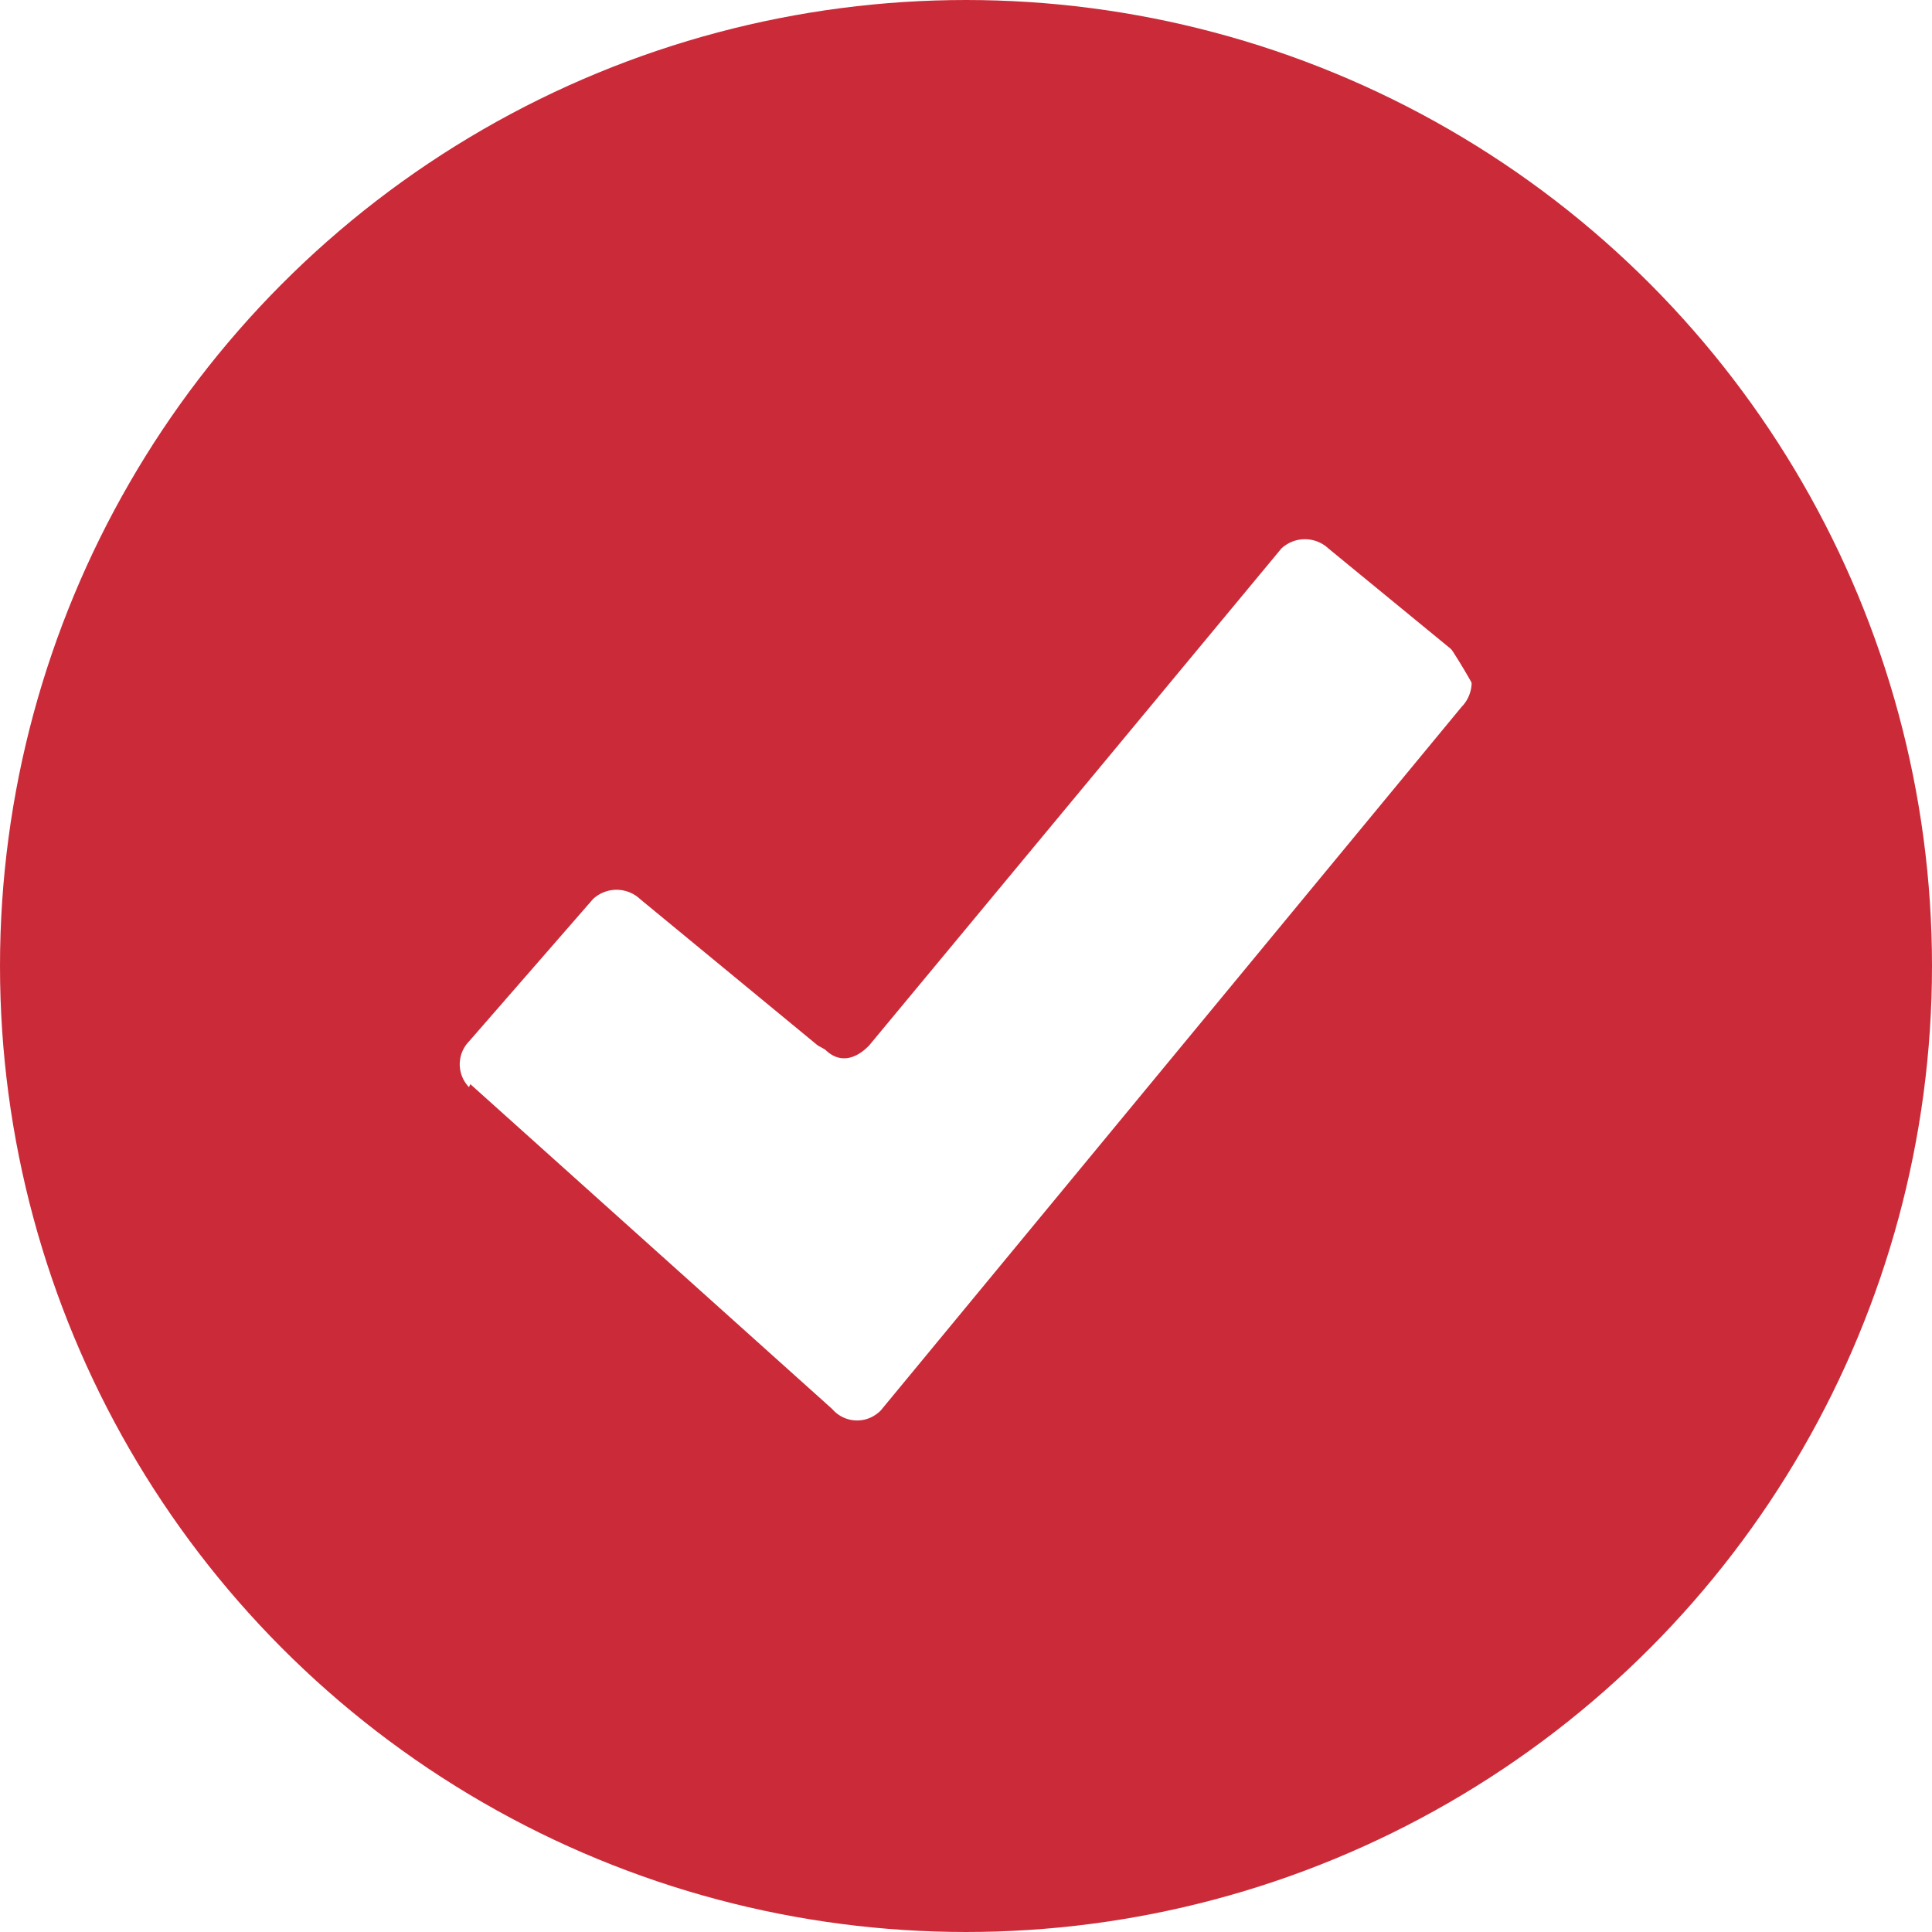
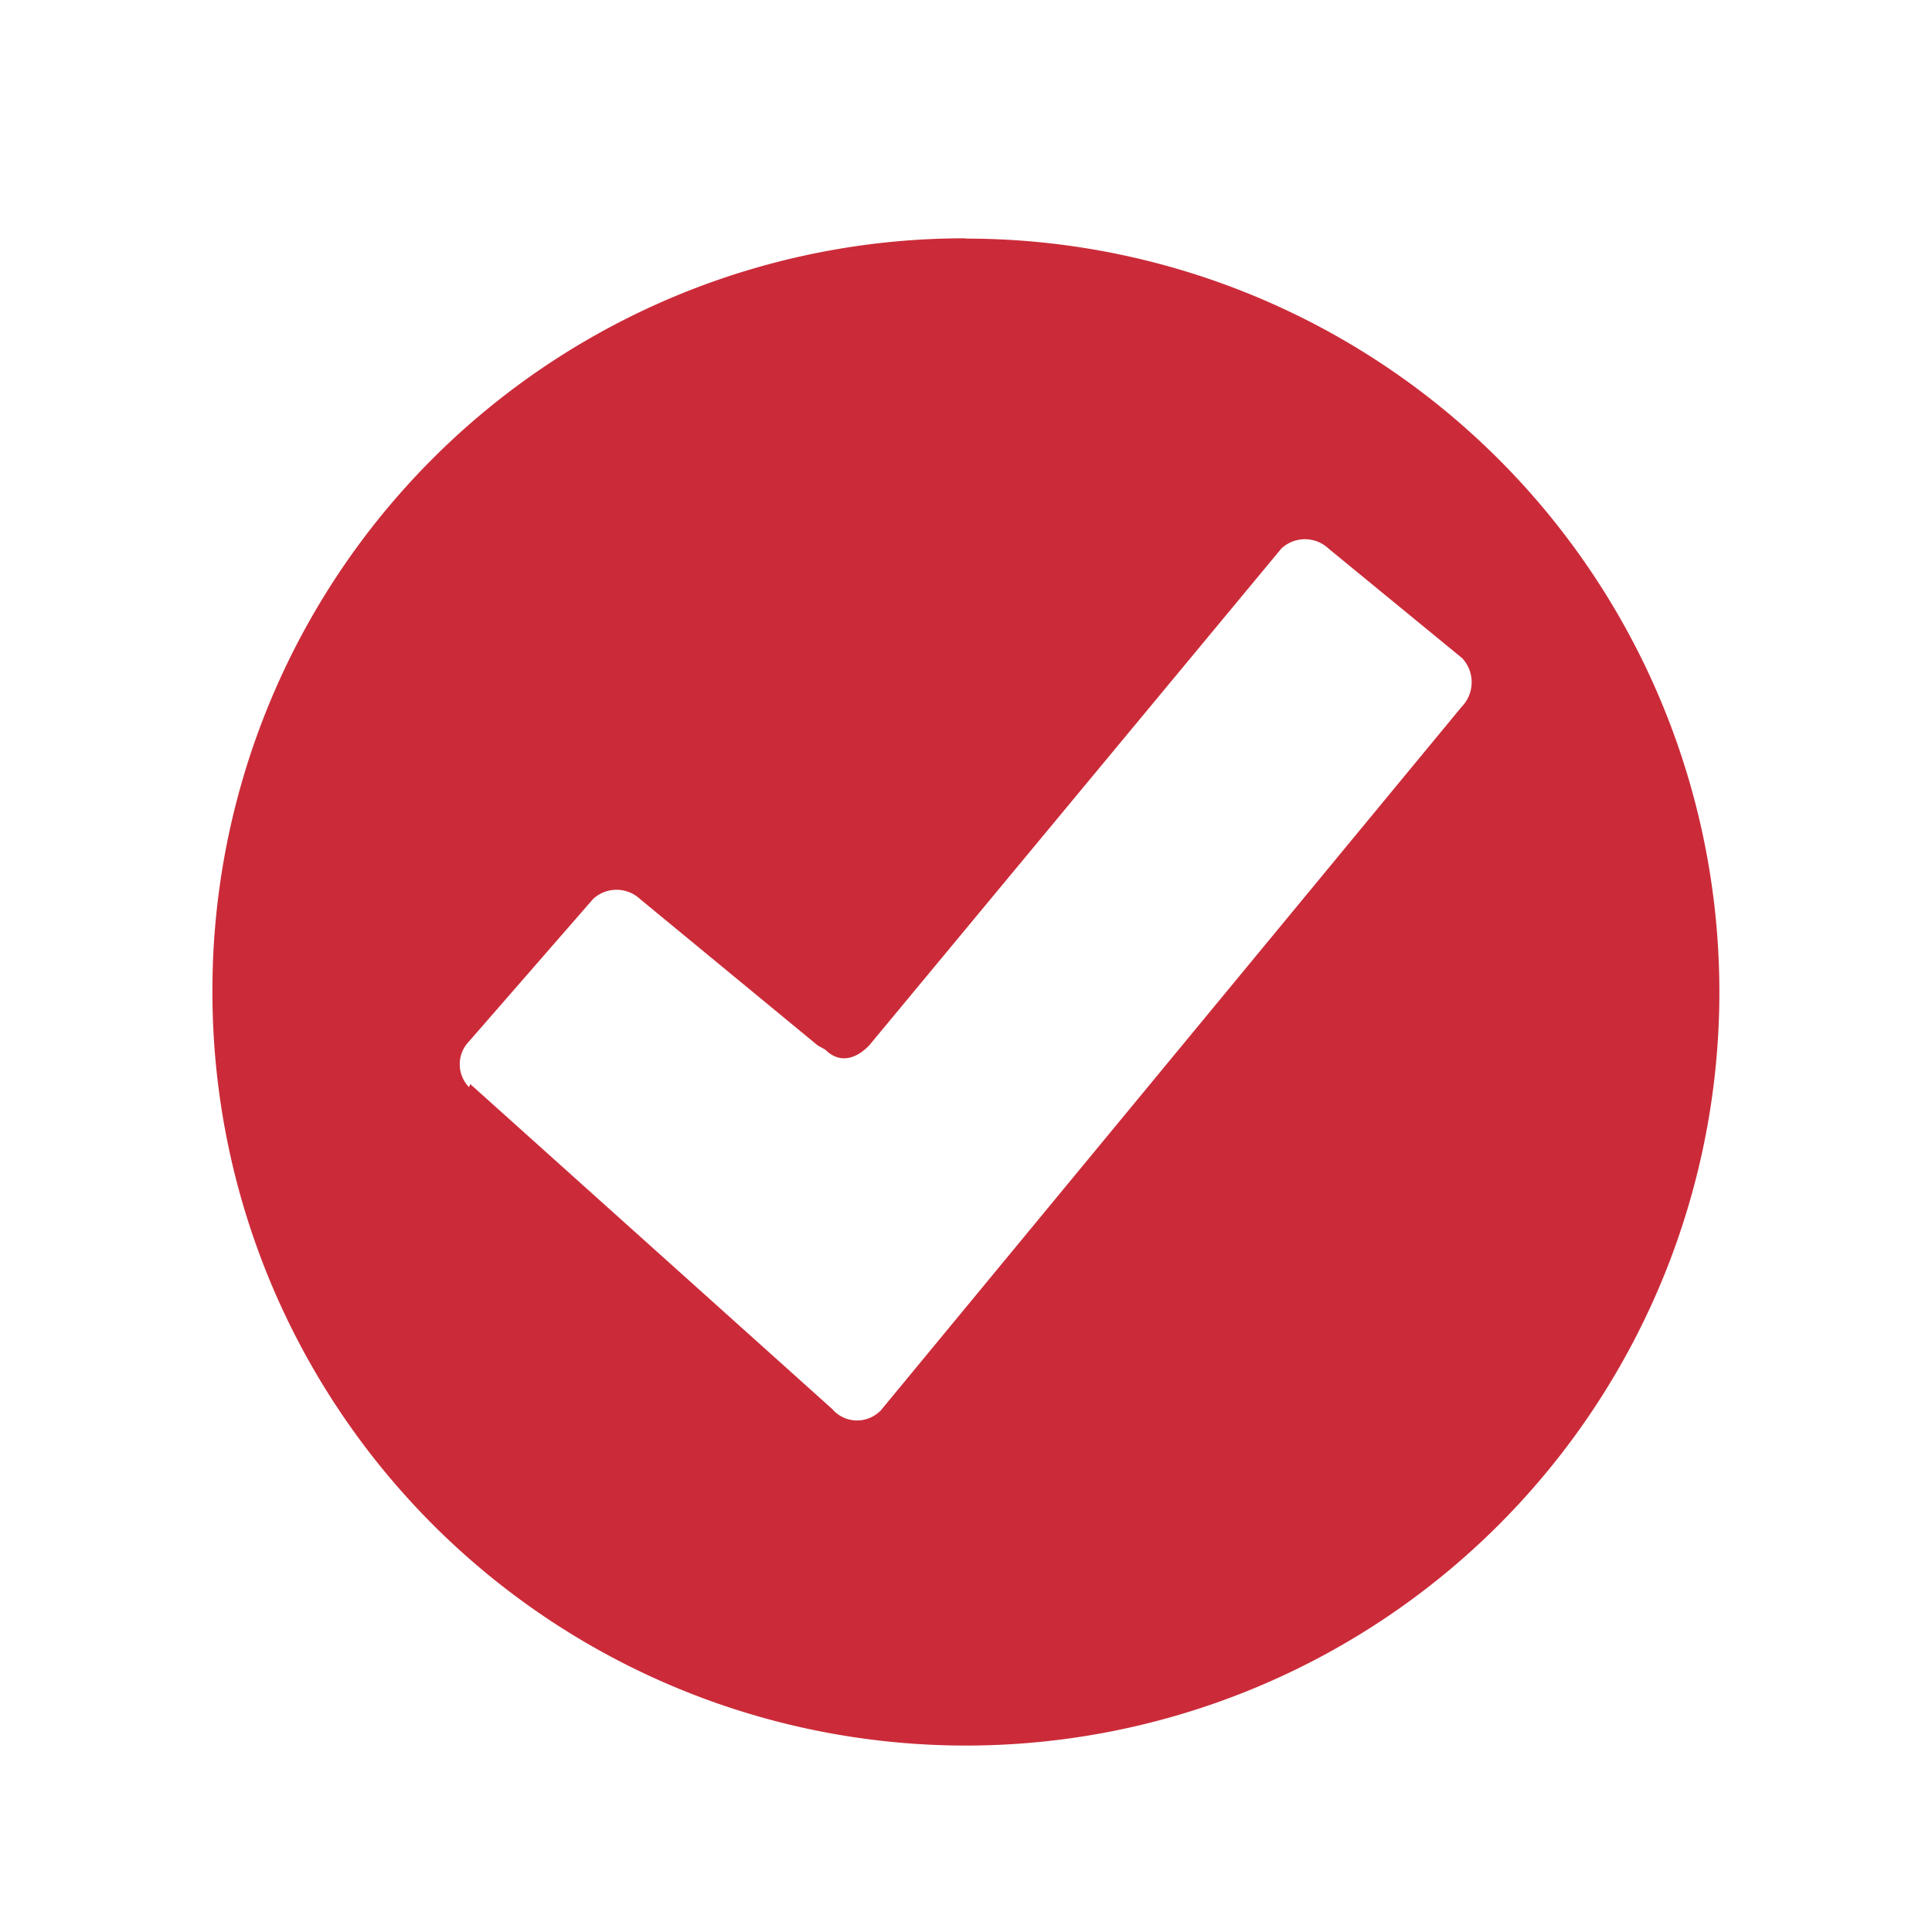
<svg xmlns="http://www.w3.org/2000/svg" width="20" height="20" viewBox="0 0 20 20">
  <g id="Group_29698" data-name="Group 29698" transform="translate(-940.422 -2658.867)">
    <path id="Gradient_Blue_Dakota_Icons_Checkmark" data-name="Gradient Blue Dakota Icons_Checkmark" d="M141.9,125.1a7.786,7.786,0,0,0-7.8,7.772v.031a7.8,7.8,0,1,0,7.8-7.8Zm5.131,4.851-6,7.268a.2.2,0,0,1-.038.038.339.339,0,0,1-.477-.038l-3.746-3.363-.014.031a.34.34,0,0,1,0-.473l1.284-1.474a.357.357,0,0,1,.487,0l1.84,1.516s.076.041.079.045c.145.142.311.1.452-.045l4.268-5.145a.357.357,0,0,1,.487,0l1.385,1.136h0A.365.365,0,0,1,147.031,129.951Z" transform="translate(808.521 2536.234)" fill="#cb2b39" />
    <g id="Ellipse_119" data-name="Ellipse 119" transform="translate(940.422 2658.867)" fill="none" stroke="#cb2b39" stroke-width="4">
-       <circle cx="10" cy="10" r="10" stroke="none" />
-       <circle cx="10" cy="10" r="8" fill="none" />
-     </g>
+       </g>
  </g>
</svg>